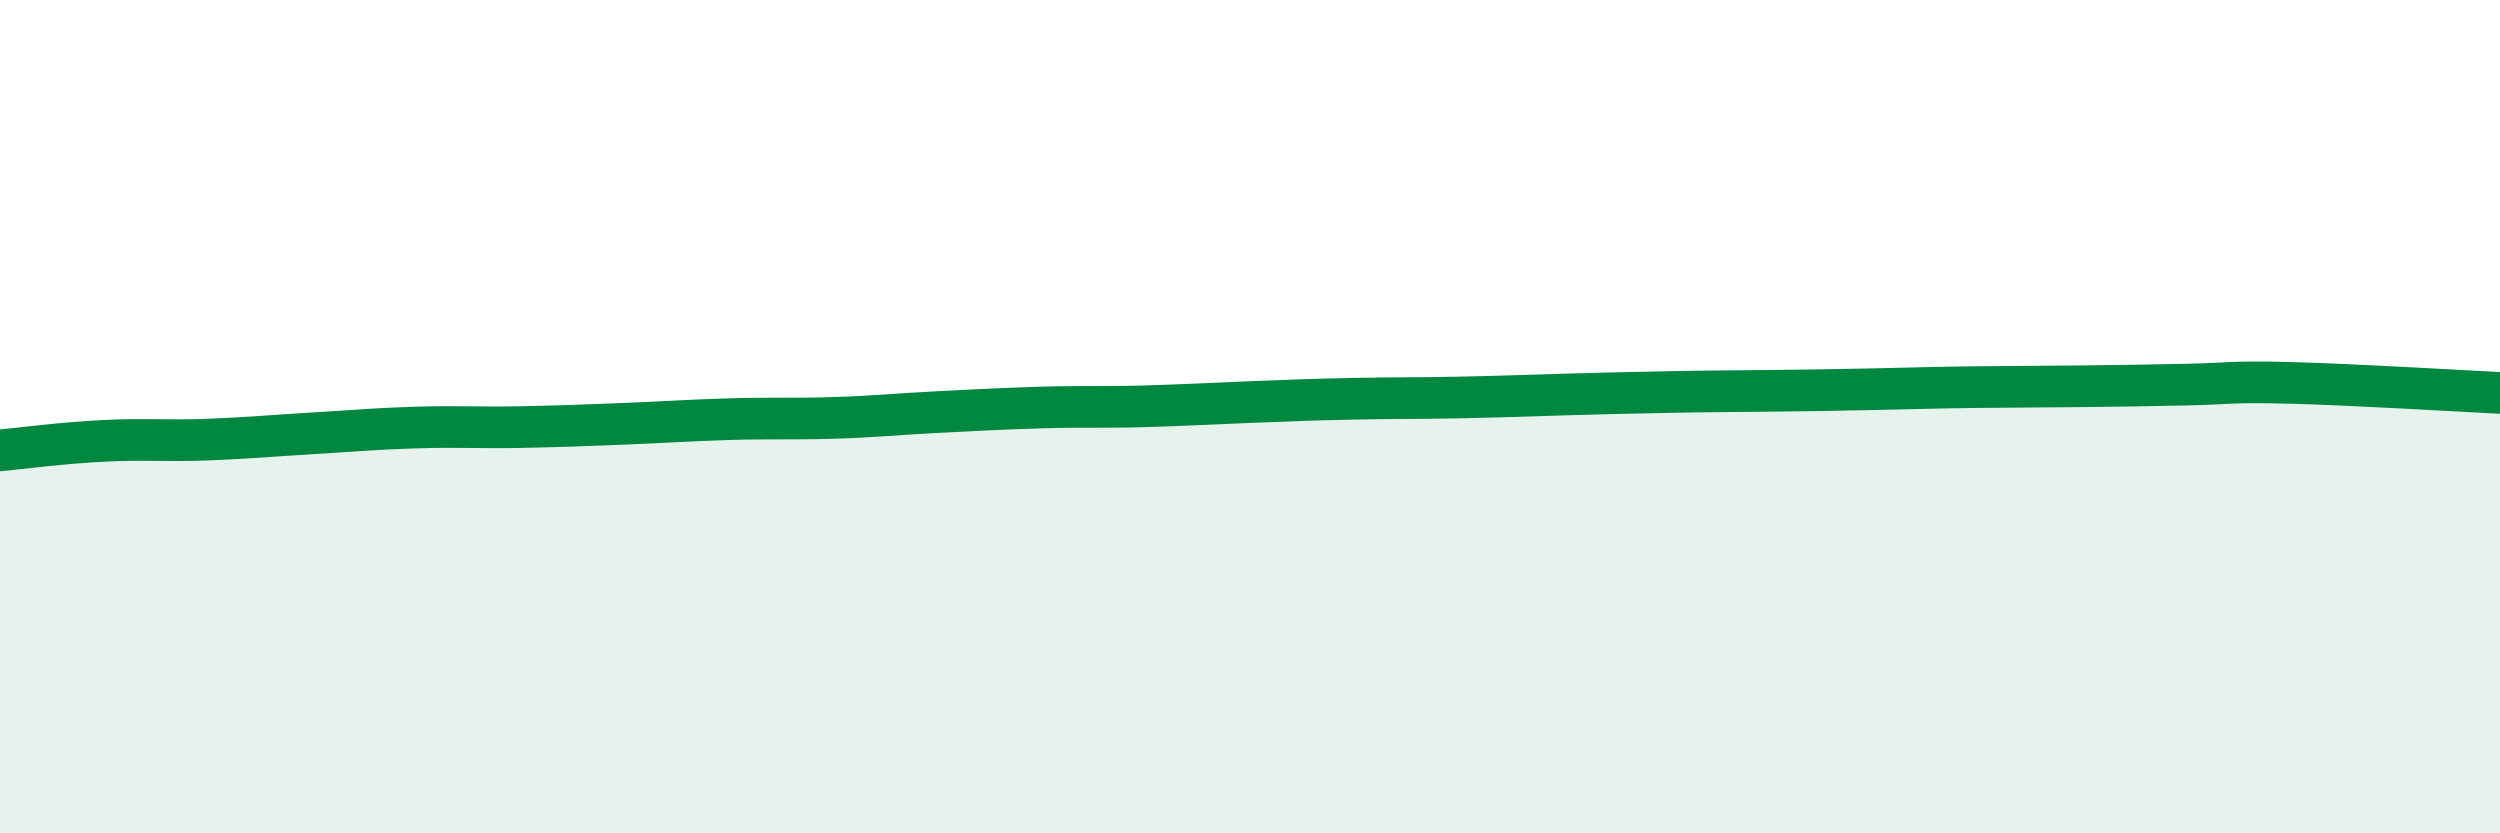
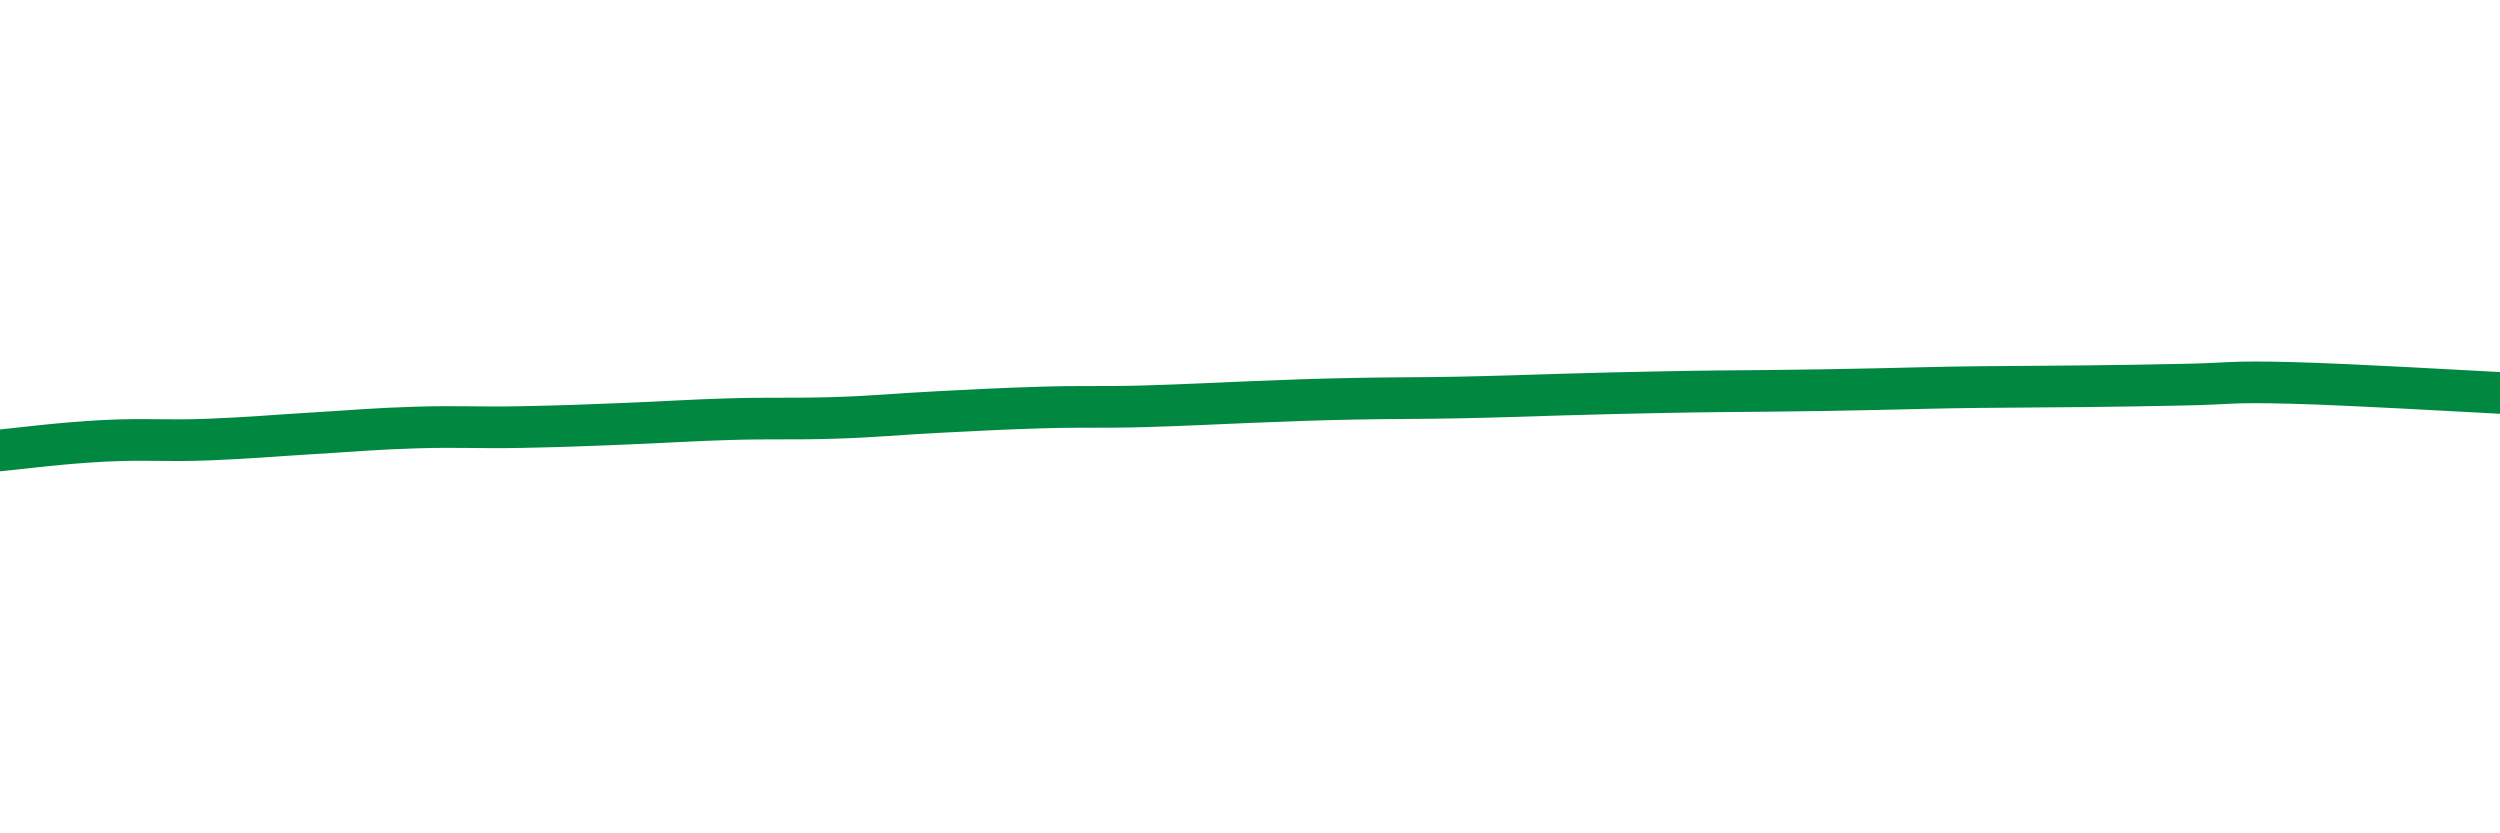
<svg xmlns="http://www.w3.org/2000/svg" width="60" height="20" viewBox="0 0 60 20">
-   <path d="M 0,10.81 C 0.5,10.76 1.5,10.63 2.5,10.58 C 3.5,10.53 4,10.59 5,10.55 C 6,10.51 6.5,10.46 7.5,10.4 C 8.5,10.34 9,10.29 10,10.26 C 11,10.23 11.5,10.27 12.5,10.25 C 13.5,10.23 14,10.21 15,10.17 C 16,10.13 16.5,10.09 17.5,10.06 C 18.5,10.03 19,10.06 20,10.03 C 21,10 21.5,9.94 22.5,9.89 C 23.5,9.84 24,9.81 25,9.78 C 26,9.75 26.5,9.78 27.5,9.75 C 28.5,9.72 29,9.69 30,9.65 C 31,9.61 31.5,9.59 32.5,9.57 C 33.5,9.55 34,9.56 35,9.54 C 36,9.52 36.5,9.5 37.5,9.47 C 38.5,9.44 39,9.43 40,9.41 C 41,9.39 41.5,9.39 42.5,9.38 C 43.5,9.37 44,9.36 45,9.34 C 46,9.32 46.5,9.3 47.5,9.29 C 48.5,9.28 49,9.28 50,9.27 C 51,9.26 51.5,9.25 52.5,9.23 C 53.5,9.21 53.5,9.15 55,9.19 C 56.5,9.23 59,9.38 60,9.43L60 20L0 20Z" fill="#008740" opacity="0.1" stroke-linecap="round" stroke-linejoin="round" />
  <path d="M 0,10.81 C 0.5,10.76 1.5,10.63 2.5,10.58 C 3.5,10.53 4,10.59 5,10.55 C 6,10.51 6.5,10.46 7.5,10.4 C 8.5,10.34 9,10.29 10,10.26 C 11,10.23 11.5,10.27 12.5,10.25 C 13.5,10.23 14,10.21 15,10.17 C 16,10.13 16.5,10.09 17.5,10.06 C 18.5,10.03 19,10.06 20,10.03 C 21,10 21.5,9.94 22.5,9.89 C 23.5,9.84 24,9.81 25,9.78 C 26,9.75 26.5,9.78 27.5,9.75 C 28.5,9.72 29,9.69 30,9.65 C 31,9.61 31.5,9.59 32.5,9.57 C 33.5,9.55 34,9.56 35,9.54 C 36,9.52 36.5,9.5 37.5,9.47 C 38.5,9.44 39,9.43 40,9.41 C 41,9.39 41.5,9.39 42.5,9.38 C 43.5,9.37 44,9.36 45,9.34 C 46,9.32 46.5,9.3 47.5,9.29 C 48.5,9.28 49,9.28 50,9.27 C 51,9.26 51.5,9.25 52.5,9.23 C 53.5,9.21 53.5,9.15 55,9.19 C 56.5,9.23 59,9.38 60,9.43" stroke="#008740" stroke-width="1" fill="none" stroke-linecap="round" stroke-linejoin="round" />
</svg>